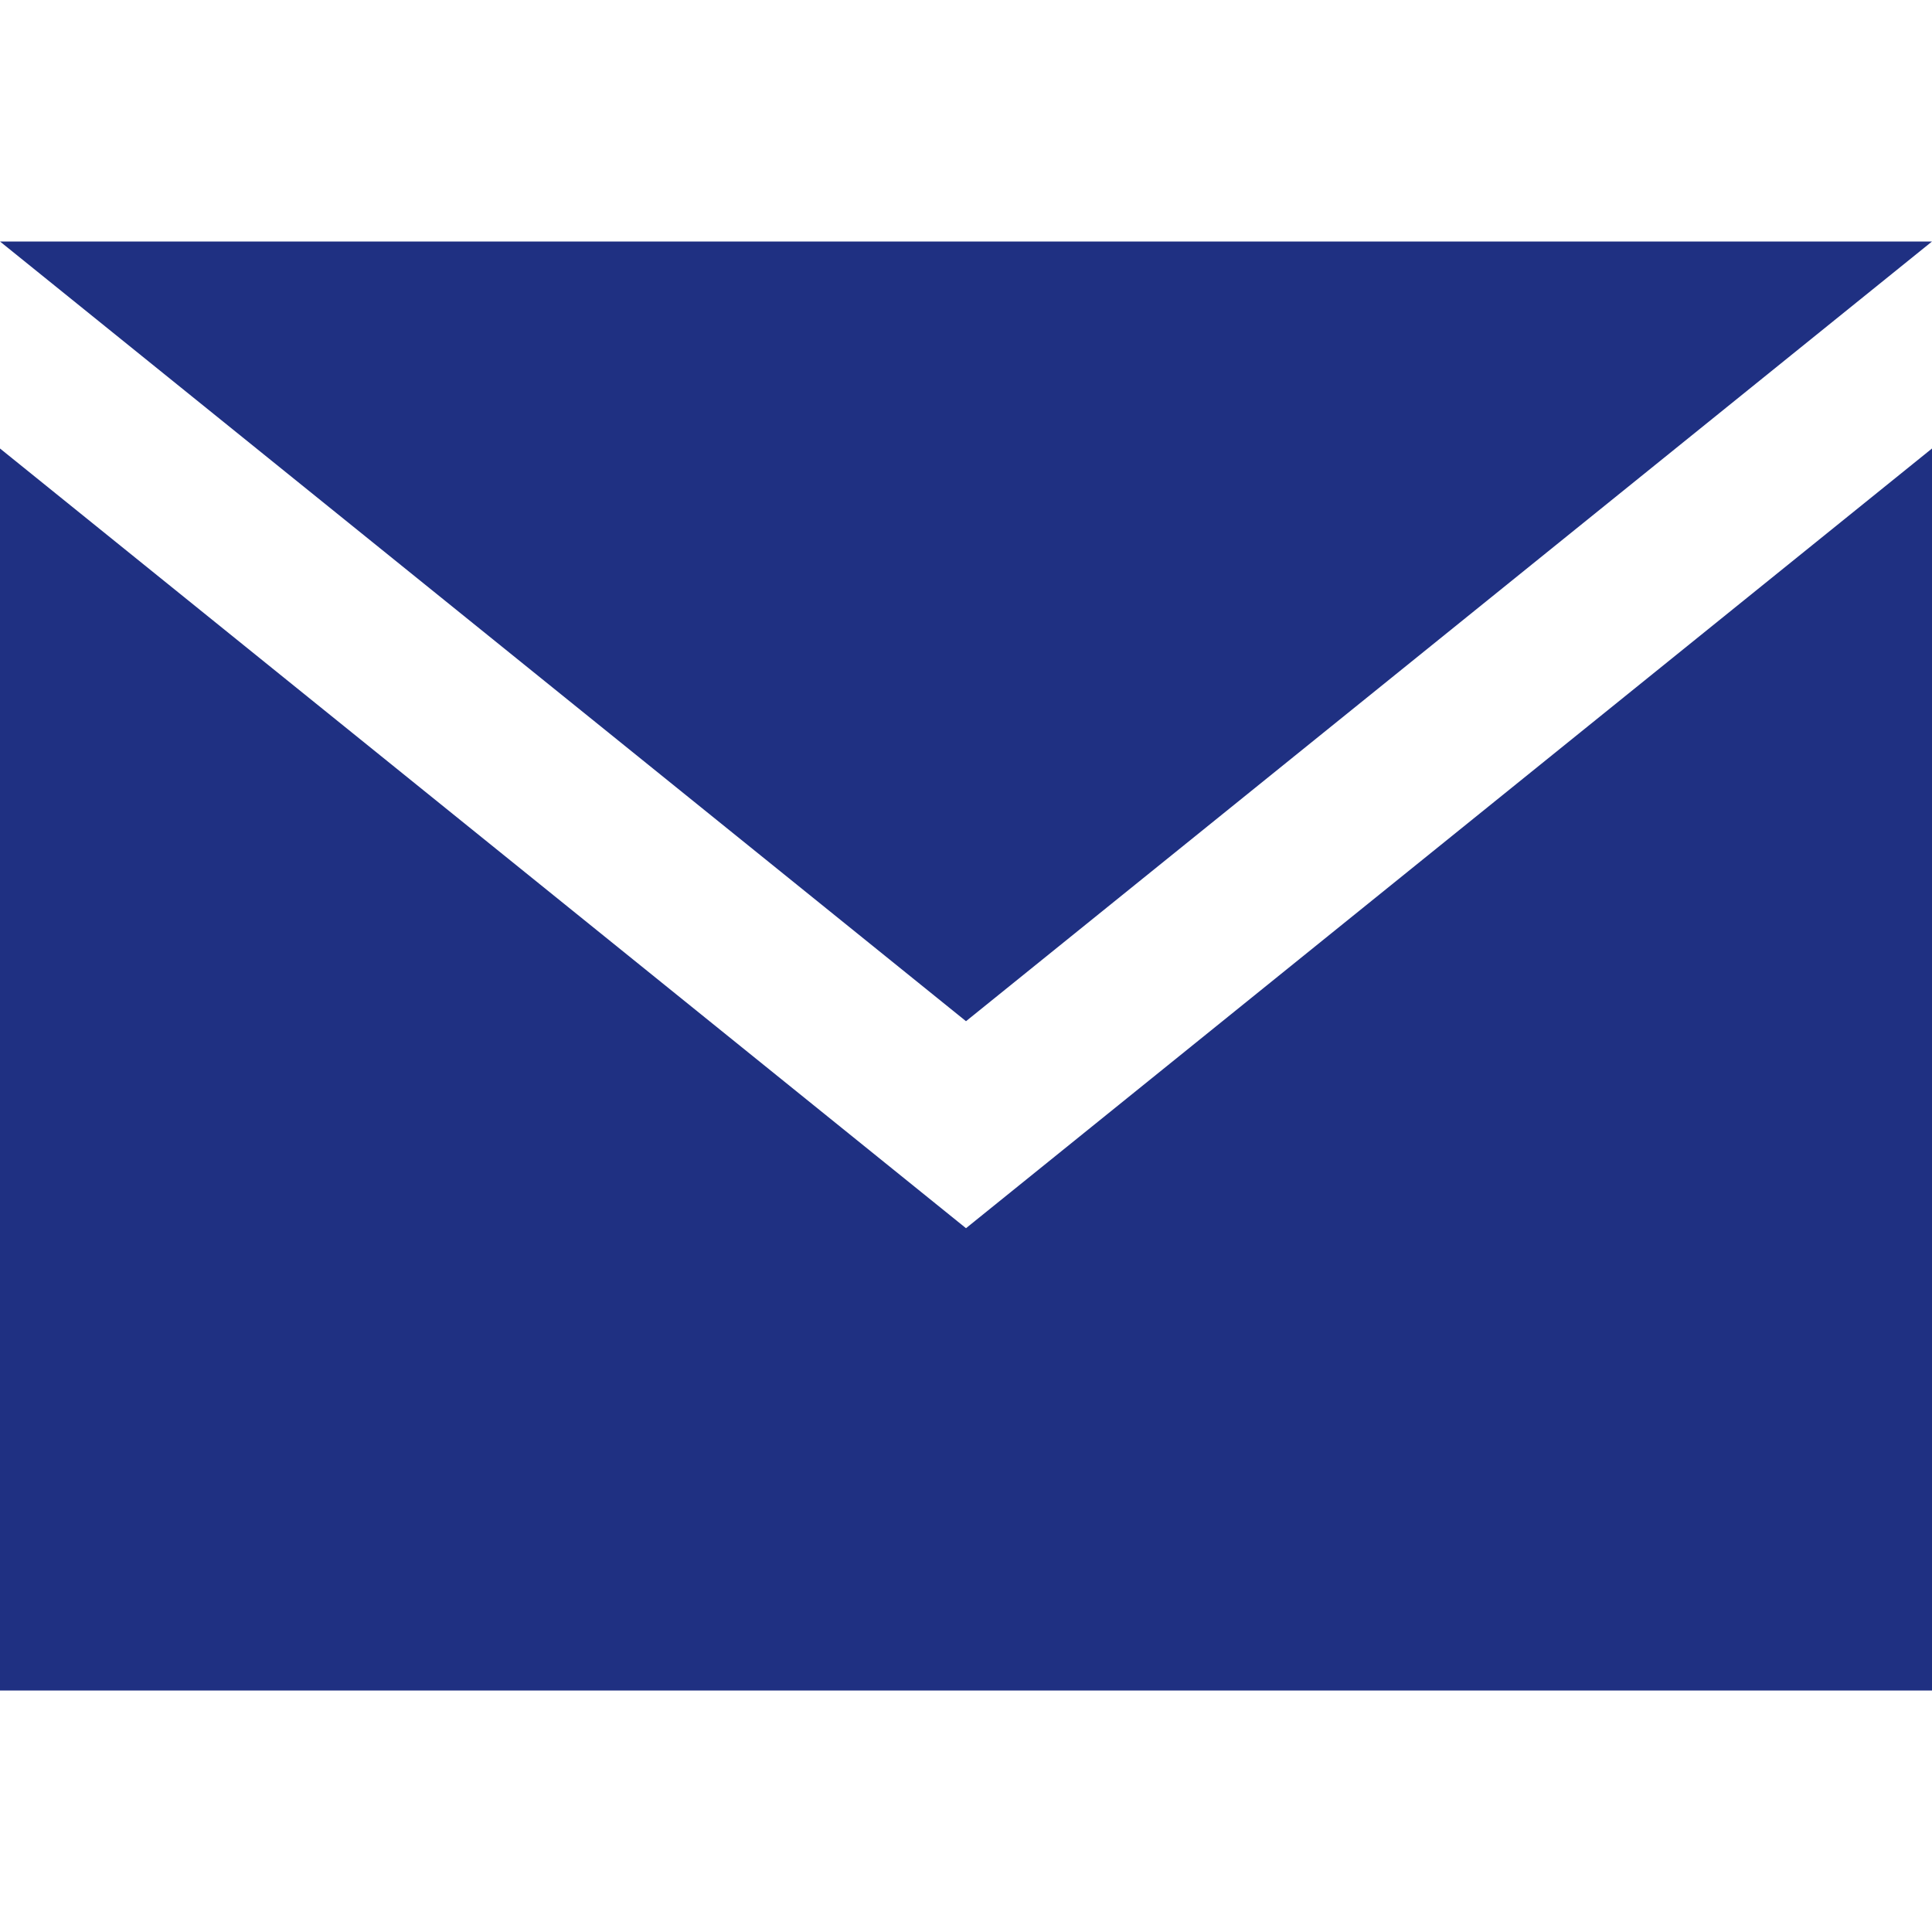
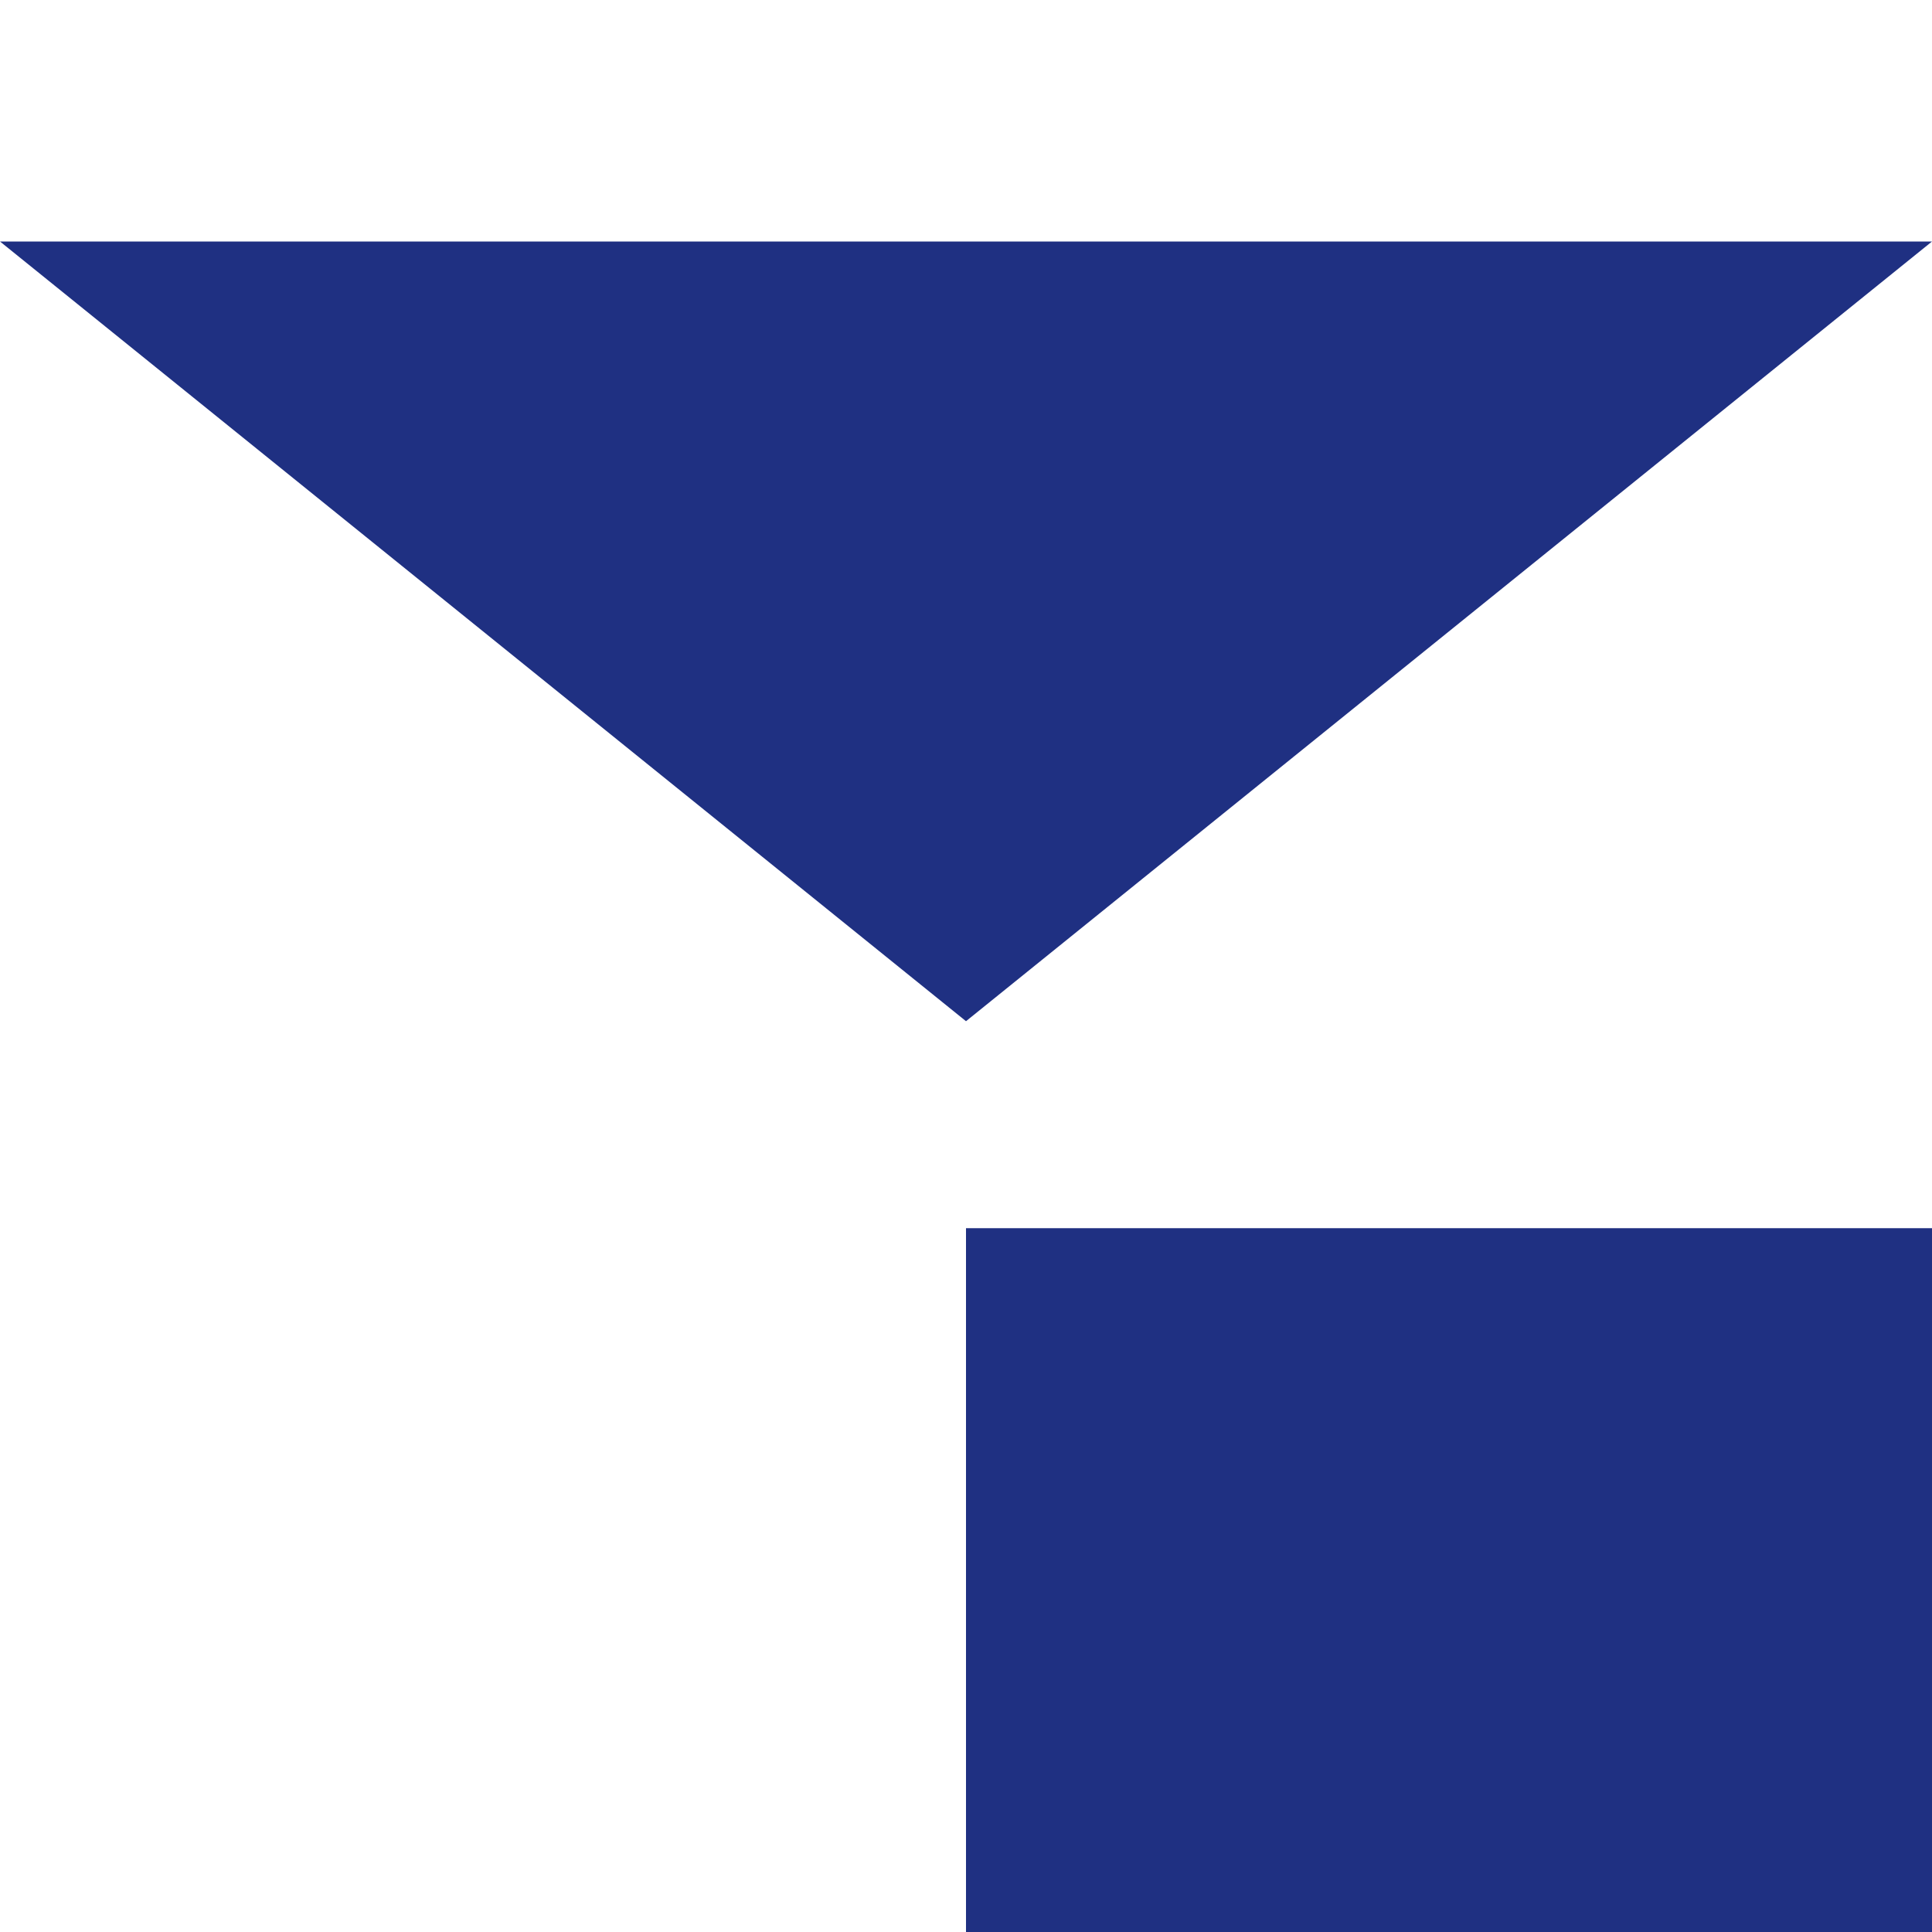
<svg xmlns="http://www.w3.org/2000/svg" id="_レイヤー_1" viewBox="0 0 28 28">
-   <path id="iconmonstr-email-3" d="M14,14.8L0,3.5h28l-14,11.3ZM14,17.8L0,6.5v18h28V6.5l-14,11.3Z" style="fill:#1f3082;" />
-   <rect width="28" height="28" style="fill:none;" />
+   <path id="iconmonstr-email-3" d="M14,14.8L0,3.5h28l-14,11.3ZM14,17.8v18h28V6.5l-14,11.3Z" style="fill:#1f3082;" />
</svg>